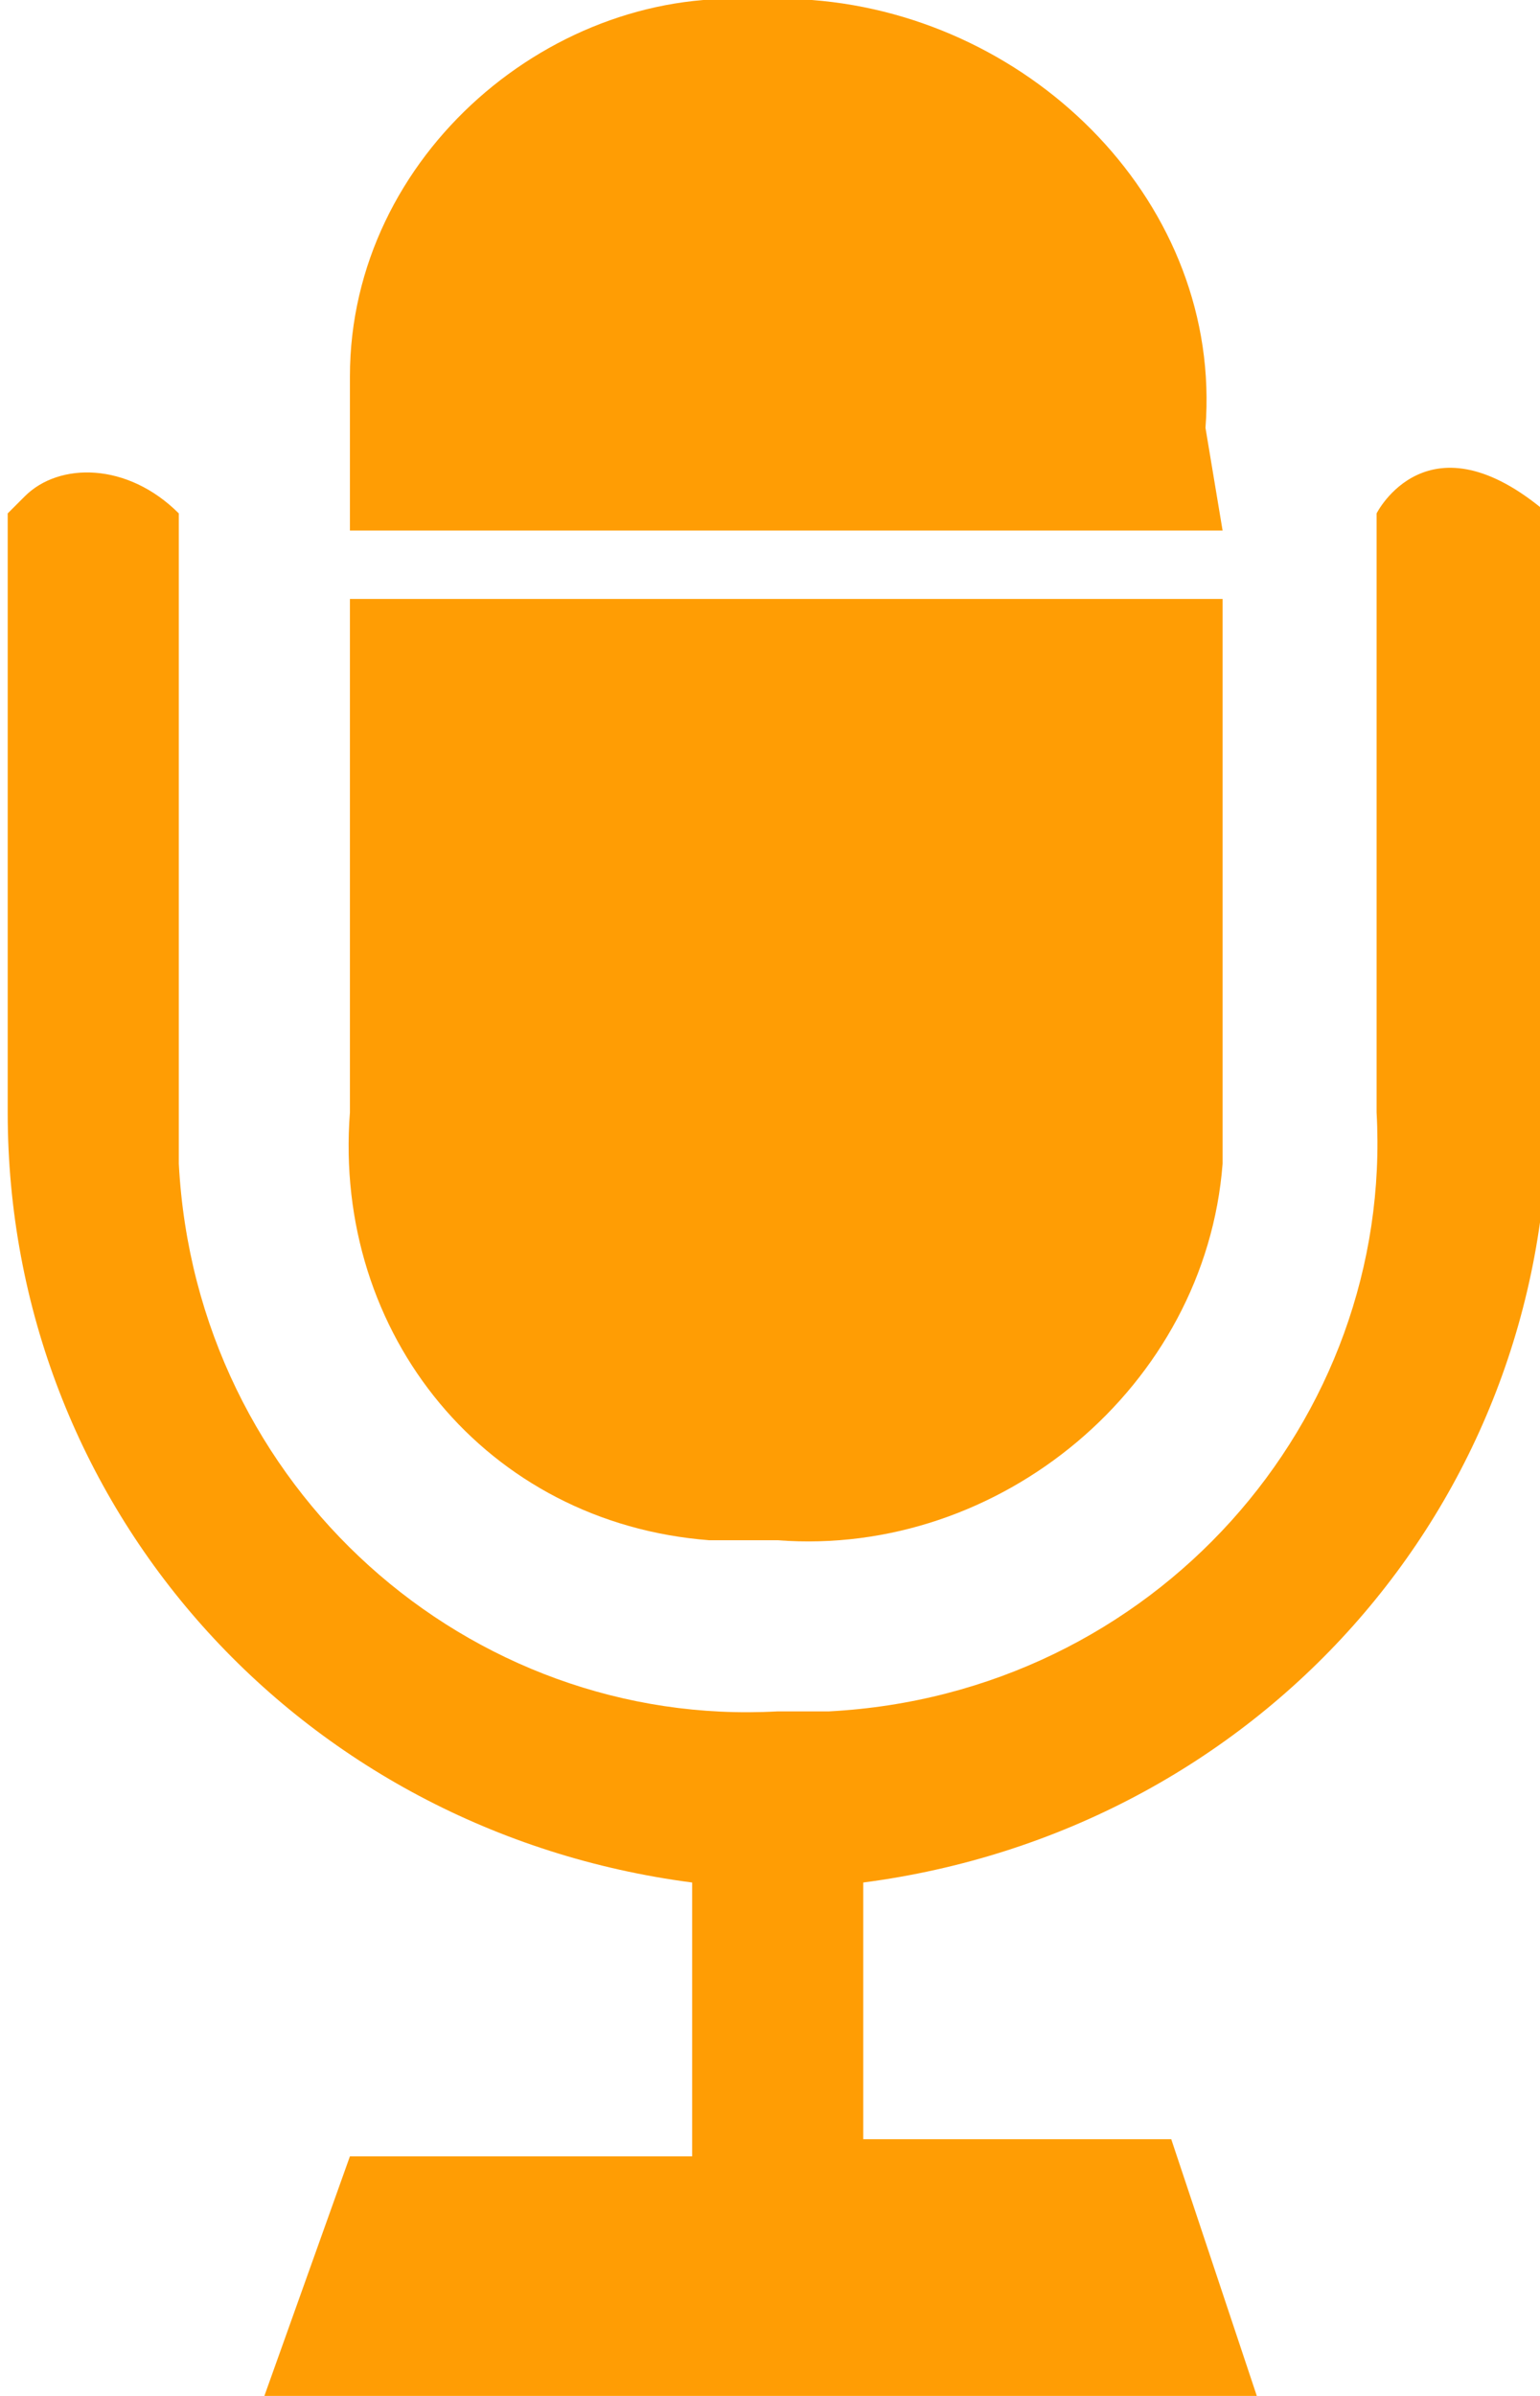
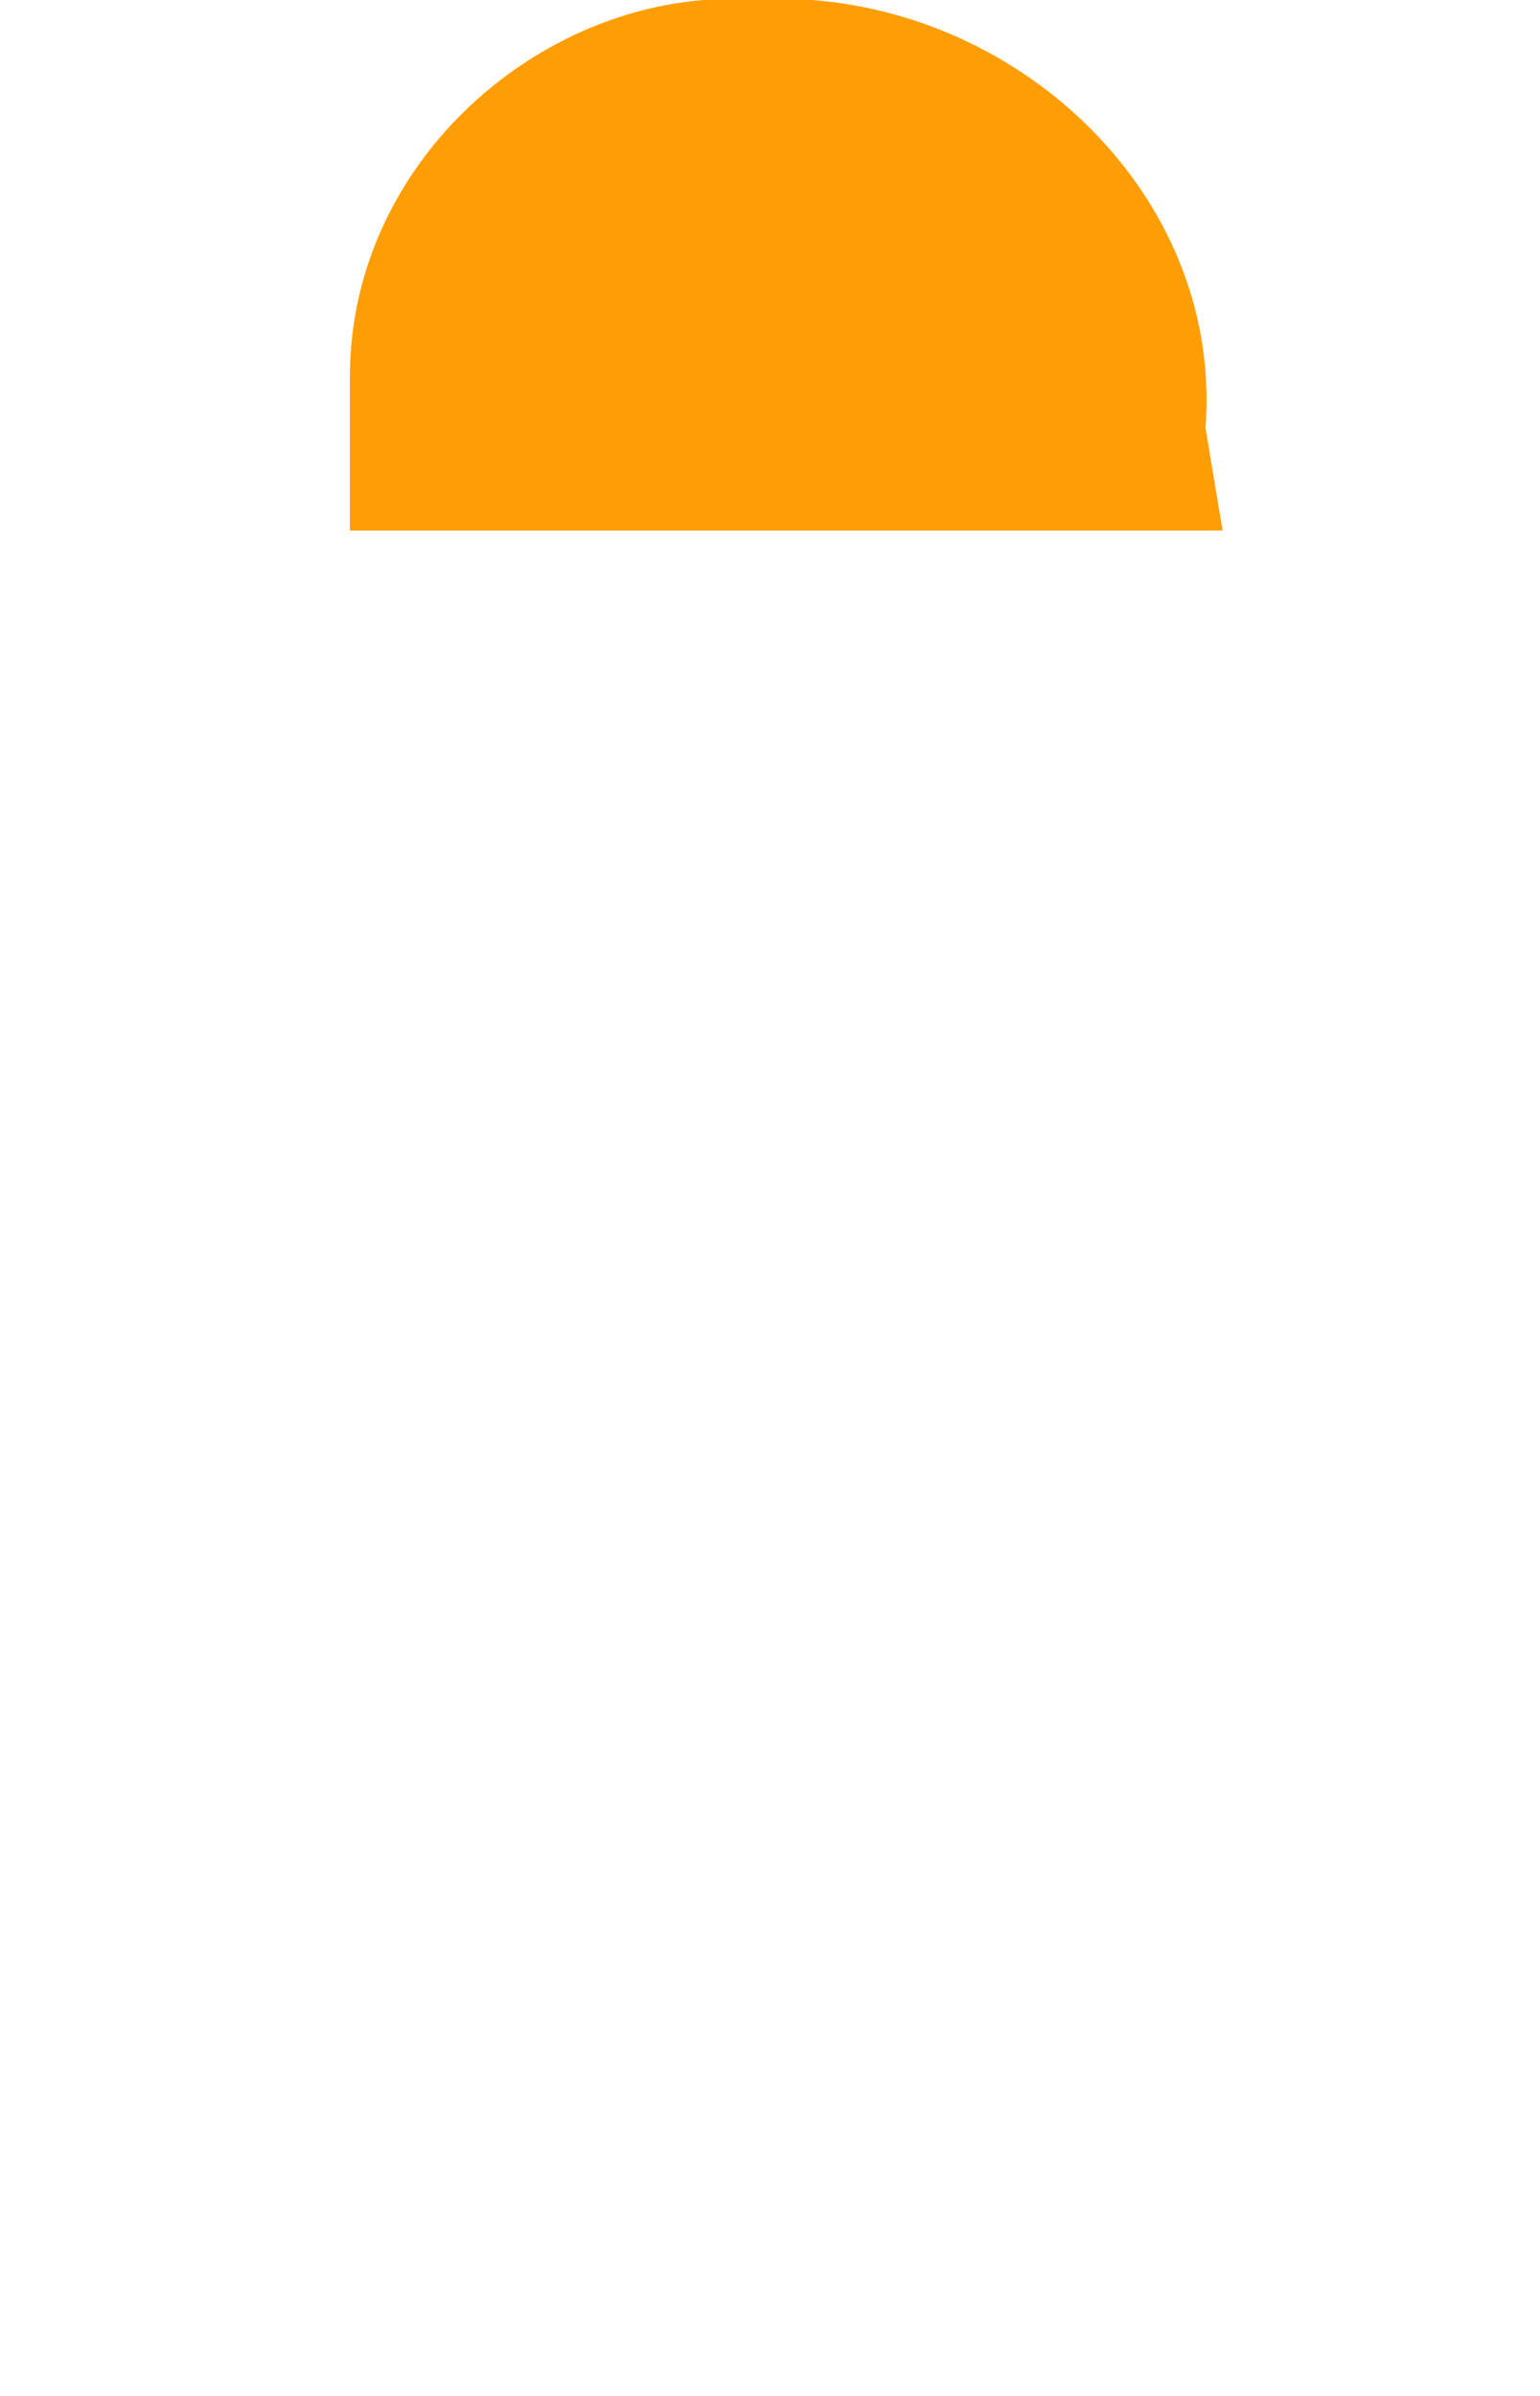
<svg xmlns="http://www.w3.org/2000/svg" version="1.1" id="Calque_1" x="0px" y="0px" viewBox="0 0 9 14" style="enable-background:new 0 0 9 14;" xml:space="preserve">
  <style type="text/css">
	.st0{fill:#FF9D04;}
</style>
  <g transform="translate(-5.555)">
    <path class="st0" d="M12.6,2.5c0.1-1.3-1-2.4-2.3-2.5c-0.1,0-0.2,0-0.3,0C8.8-0.1,7.6,0.9,7.6,2.2c0,0.1,0,0.2,0,0.3v0.6h5.1   L12.6,2.5L12.6,2.5z" />
-     <path class="st0" d="M10.1,9c1.3,0.1,2.5-0.9,2.6-2.2c0-0.1,0-0.2,0-0.3v-3H7.6v3C7.5,7.8,8.4,8.9,9.7,9C9.8,9,9.9,9,10.1,9z" />
-     <path class="st0" d="M13.6,3v3.5c0.1,1.8-1.3,3.4-3.2,3.5c-0.1,0-0.2,0-0.3,0c-1.8,0.1-3.4-1.3-3.5-3.2c0-0.1,0-0.2,0-0.3V3   C6.3,2.7,5.9,2.7,5.7,2.9c0,0-0.1,0.1-0.1,0.1v3.5c0,2.3,1.7,4.2,4,4.5v1.6h-2L7.1,14h5.8l-0.5-1.5h-1.8V11c2.3-0.3,4-2.2,4-4.5   l0,0V3C13.9,2.4,13.6,3,13.6,3z" />
  </g>
</svg>